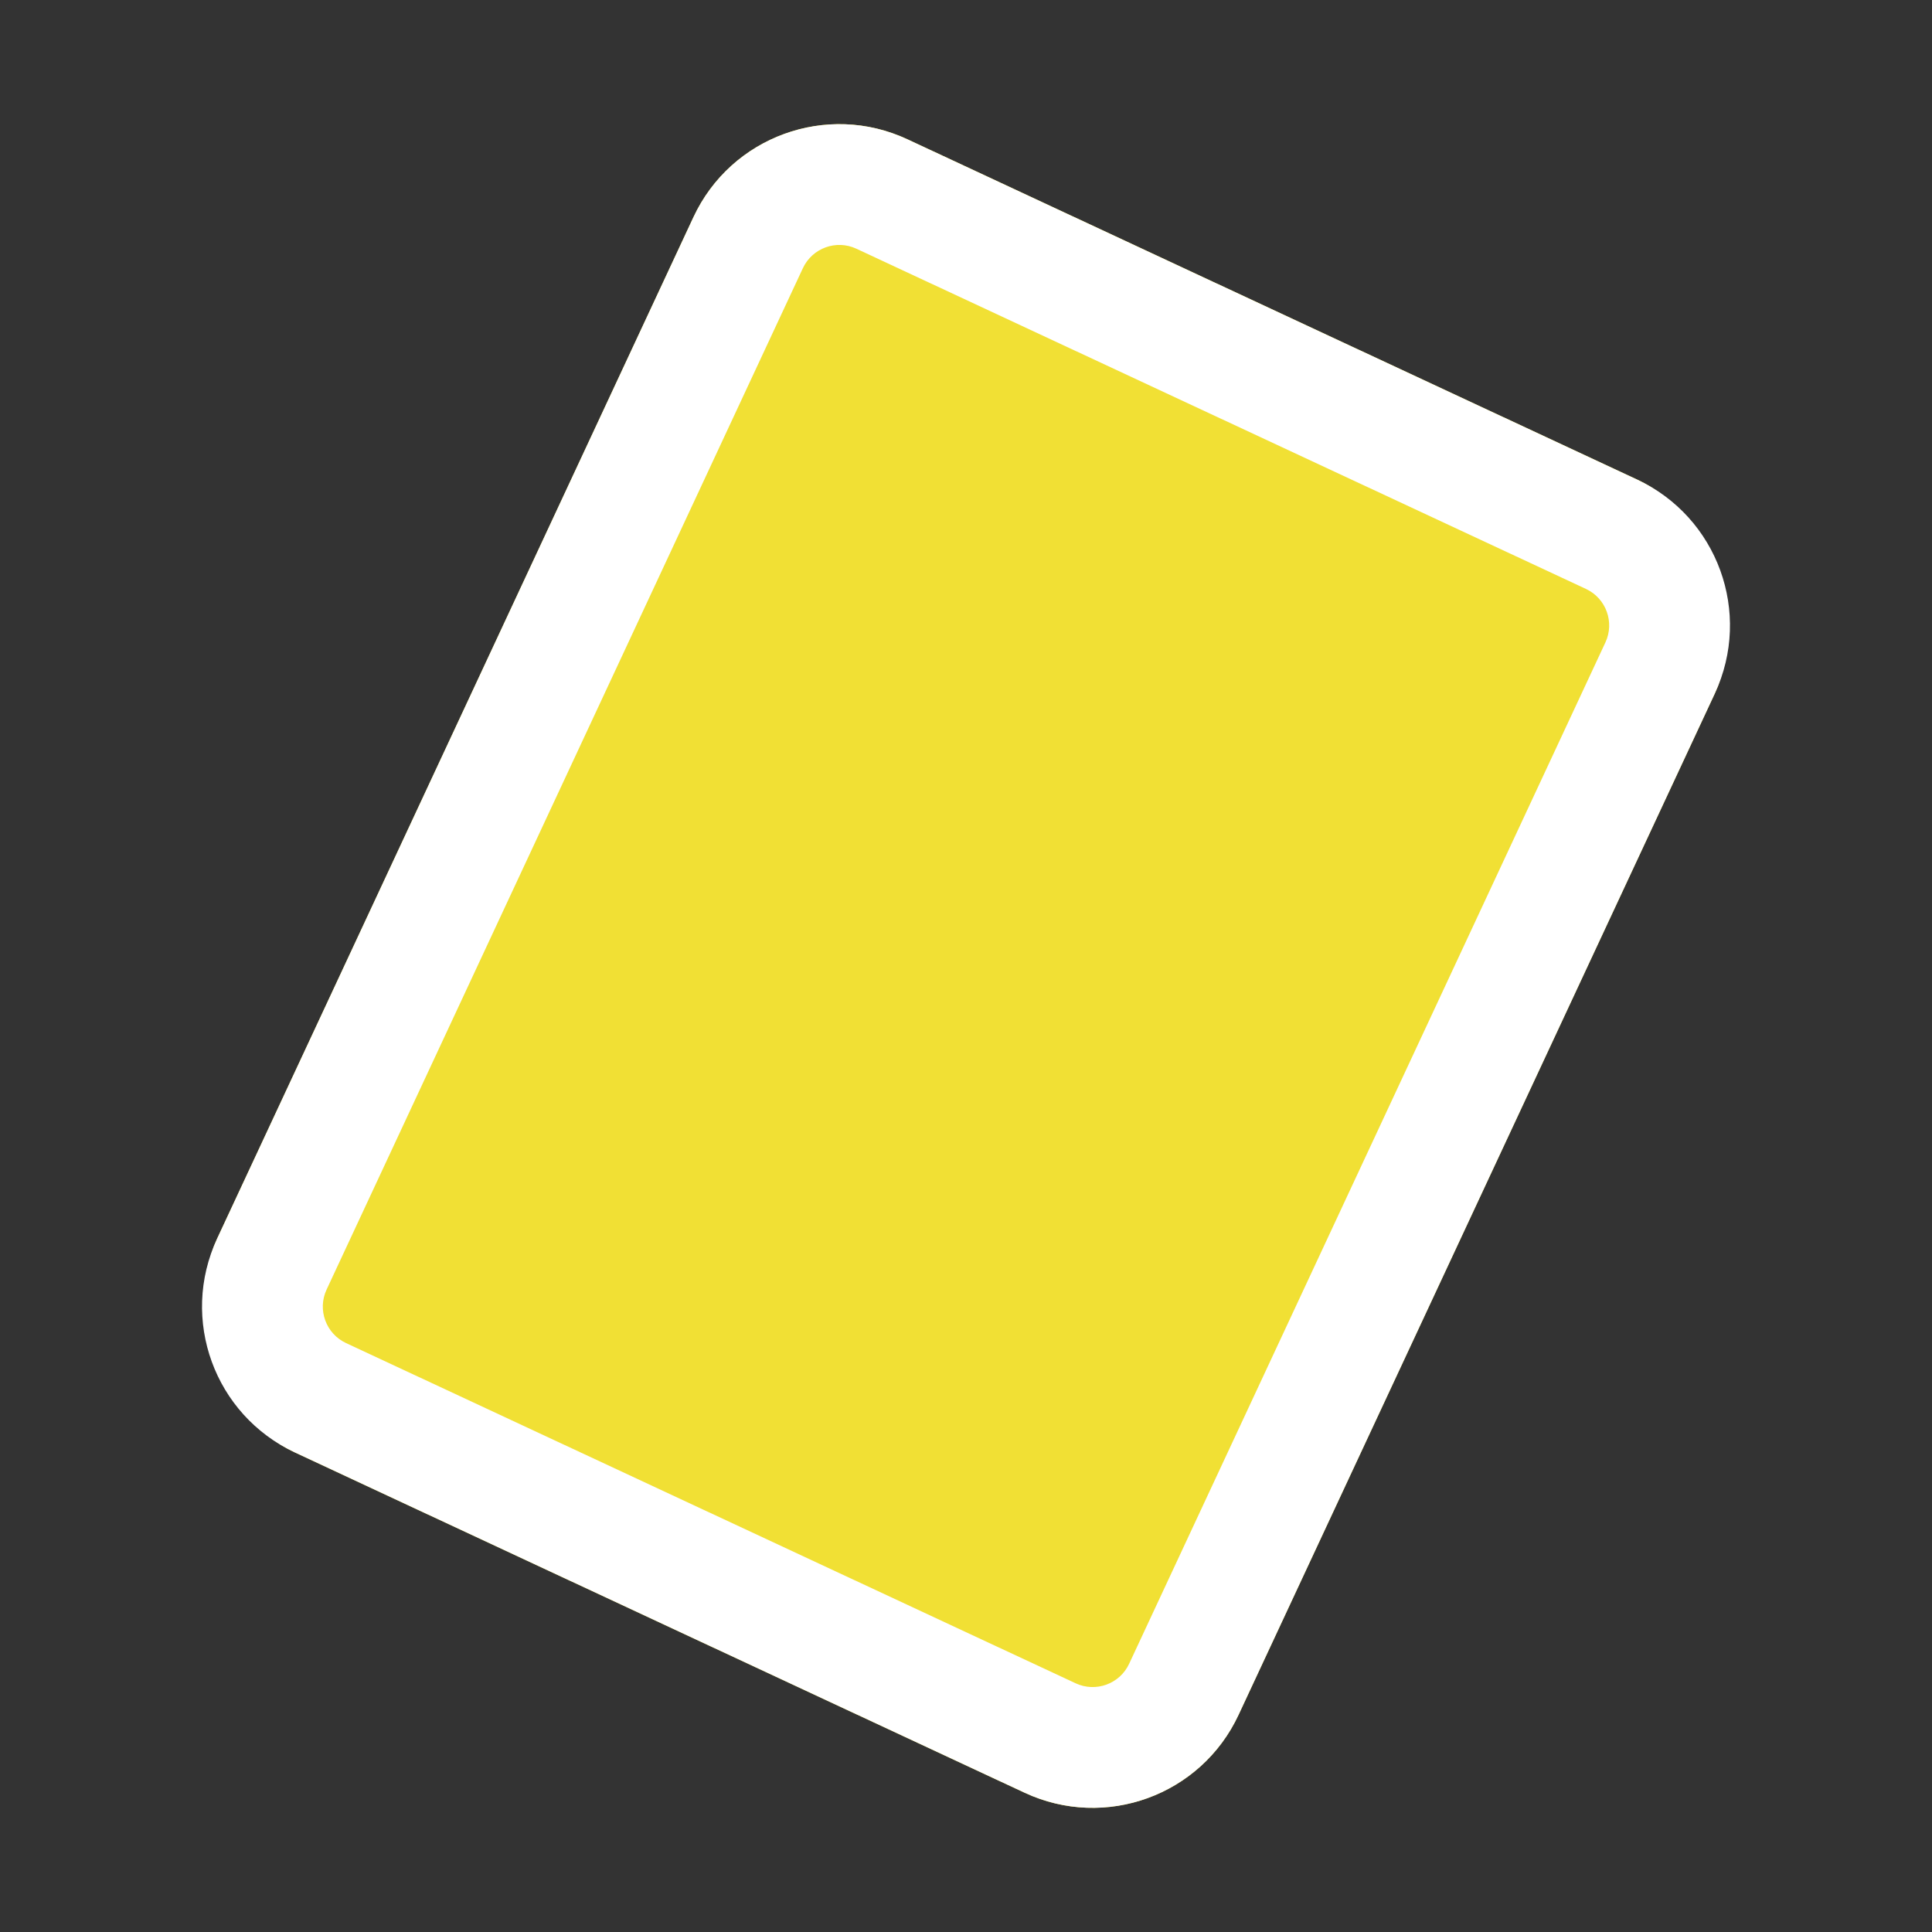
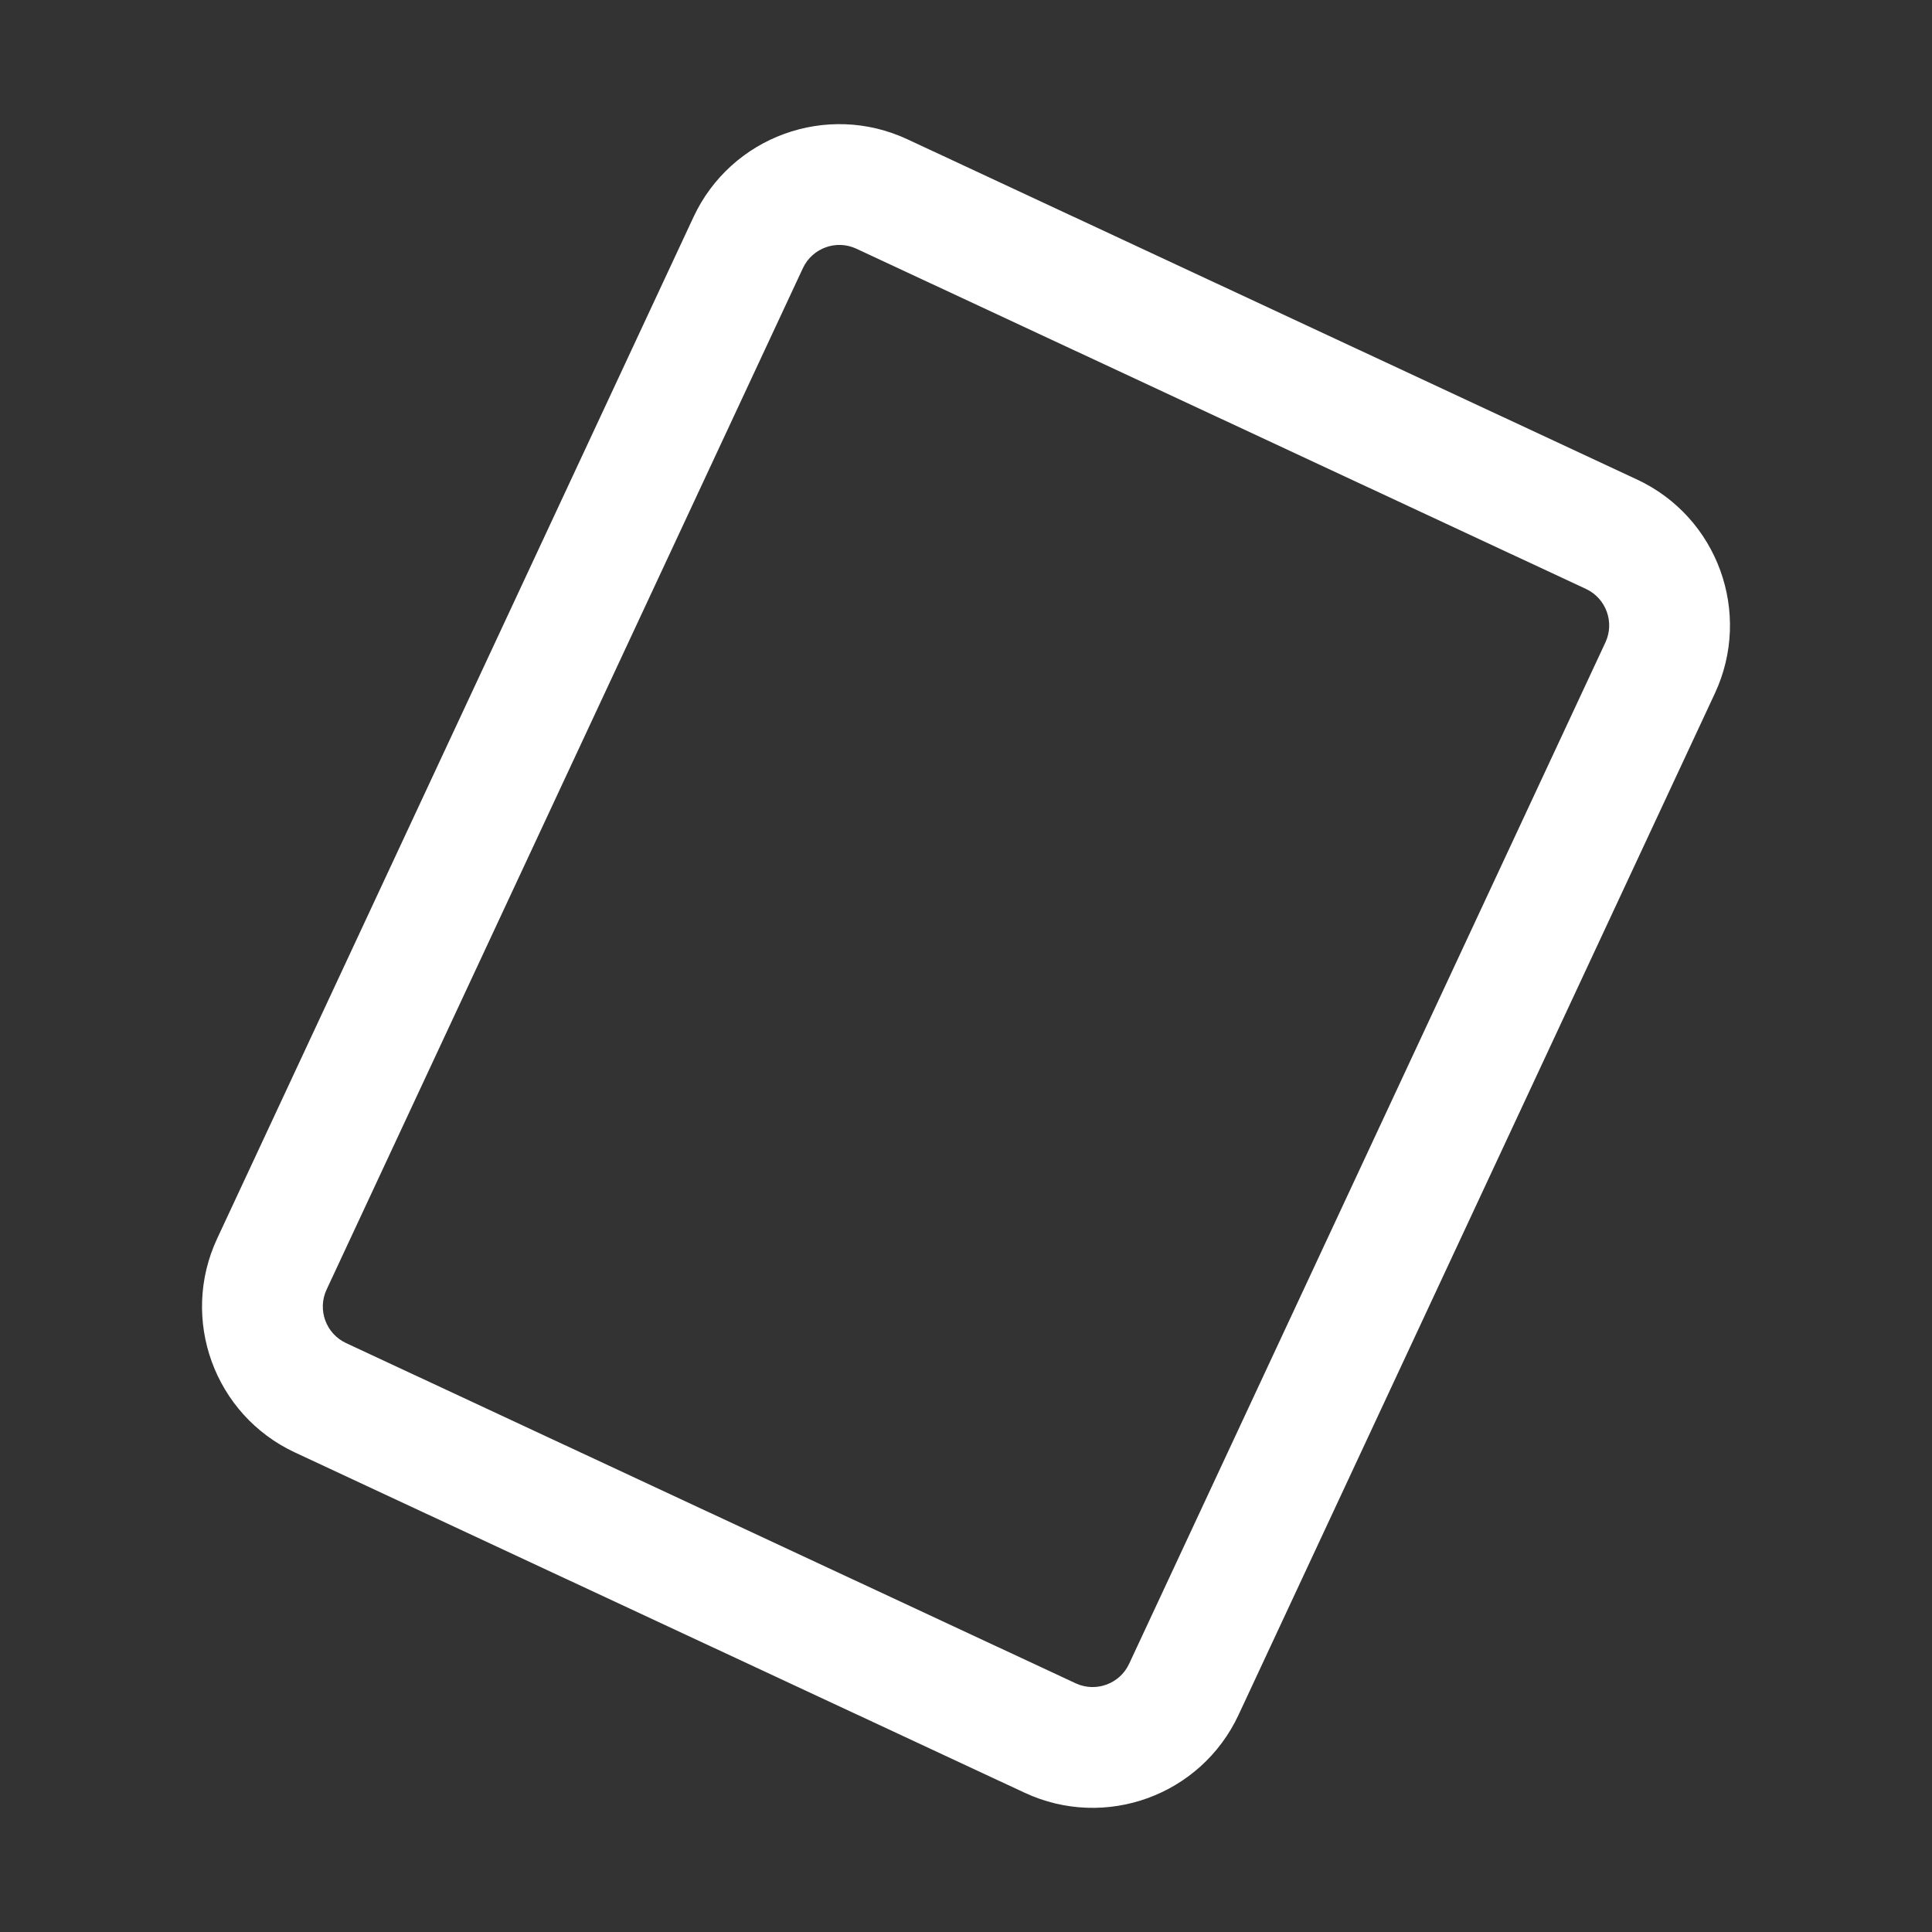
<svg xmlns="http://www.w3.org/2000/svg" width="24px" height="24px" viewBox="0 0 24 24" version="1.1">
  <rect x="0" y="0" width="24" height="24" fill="#333333" stroke="none" />
  <title>Yellow Card</title>
  <g id="Yellow-Card" stroke="none" fill="none">
-     <rect id="Rectangle-2" fill="#F1E034" fill-rule="evenodd" transform="translate(12, 12) rotate(25) translate(-12, -12)" x="5" y="3" width="14" height="18" rx="2" />
    <path d="M17,3 C18.105,3 19,3.895 19,5 L19,19 C19,20.105 18.105,21 17,21 L7,21 C5.895,21 5,20.105 5,19 L5,5 C5,3.895 5.895,3 7,3 L17,3 Z M17,4.5 L7,4.5 C6.724,4.5 6.5,4.724 6.5,5 L6.5,19 C6.5,19.276 6.724,19.5 7,19.5 L17,19.5 C17.276,19.5 17.5,19.276 17.5,19 L17.5,5 C17.5,4.724 17.276,4.5 17,4.5 Z" id="Rectangle-2" fill="#FFFFFF" fill-rule="nonzero" transform="translate(12, 12) rotate(25) translate(-12, -12)" />
  </g>
</svg>